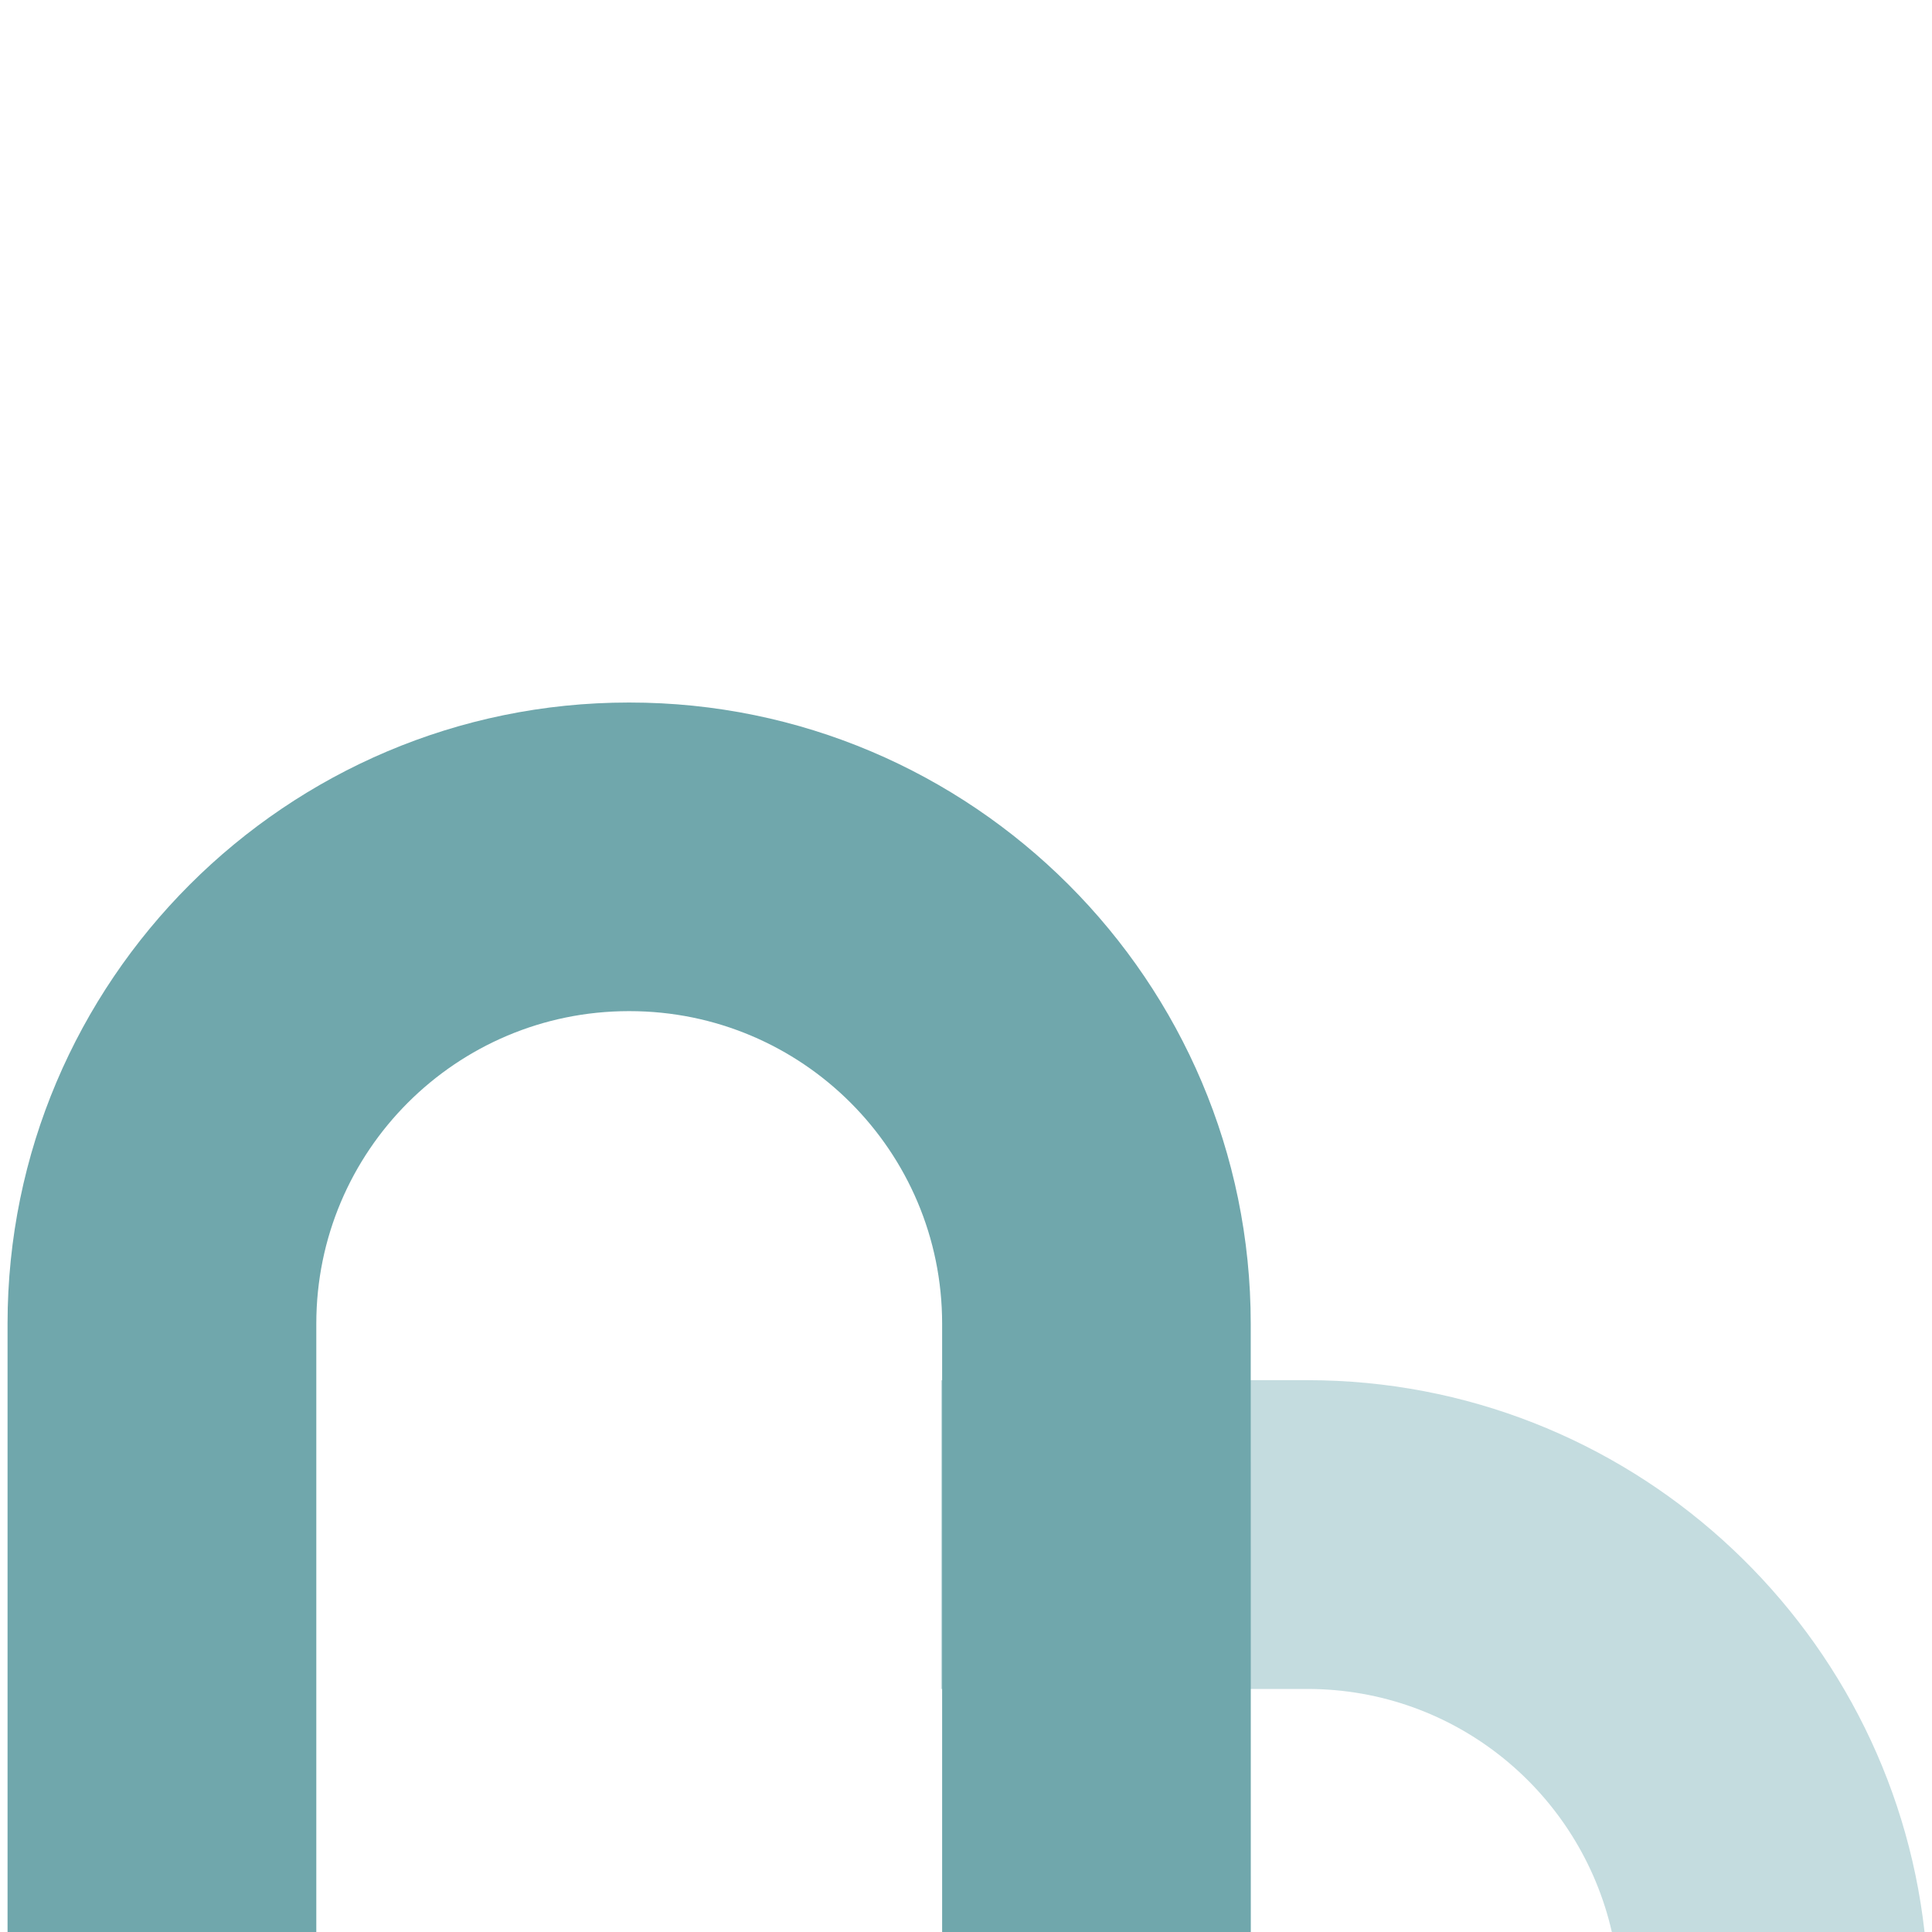
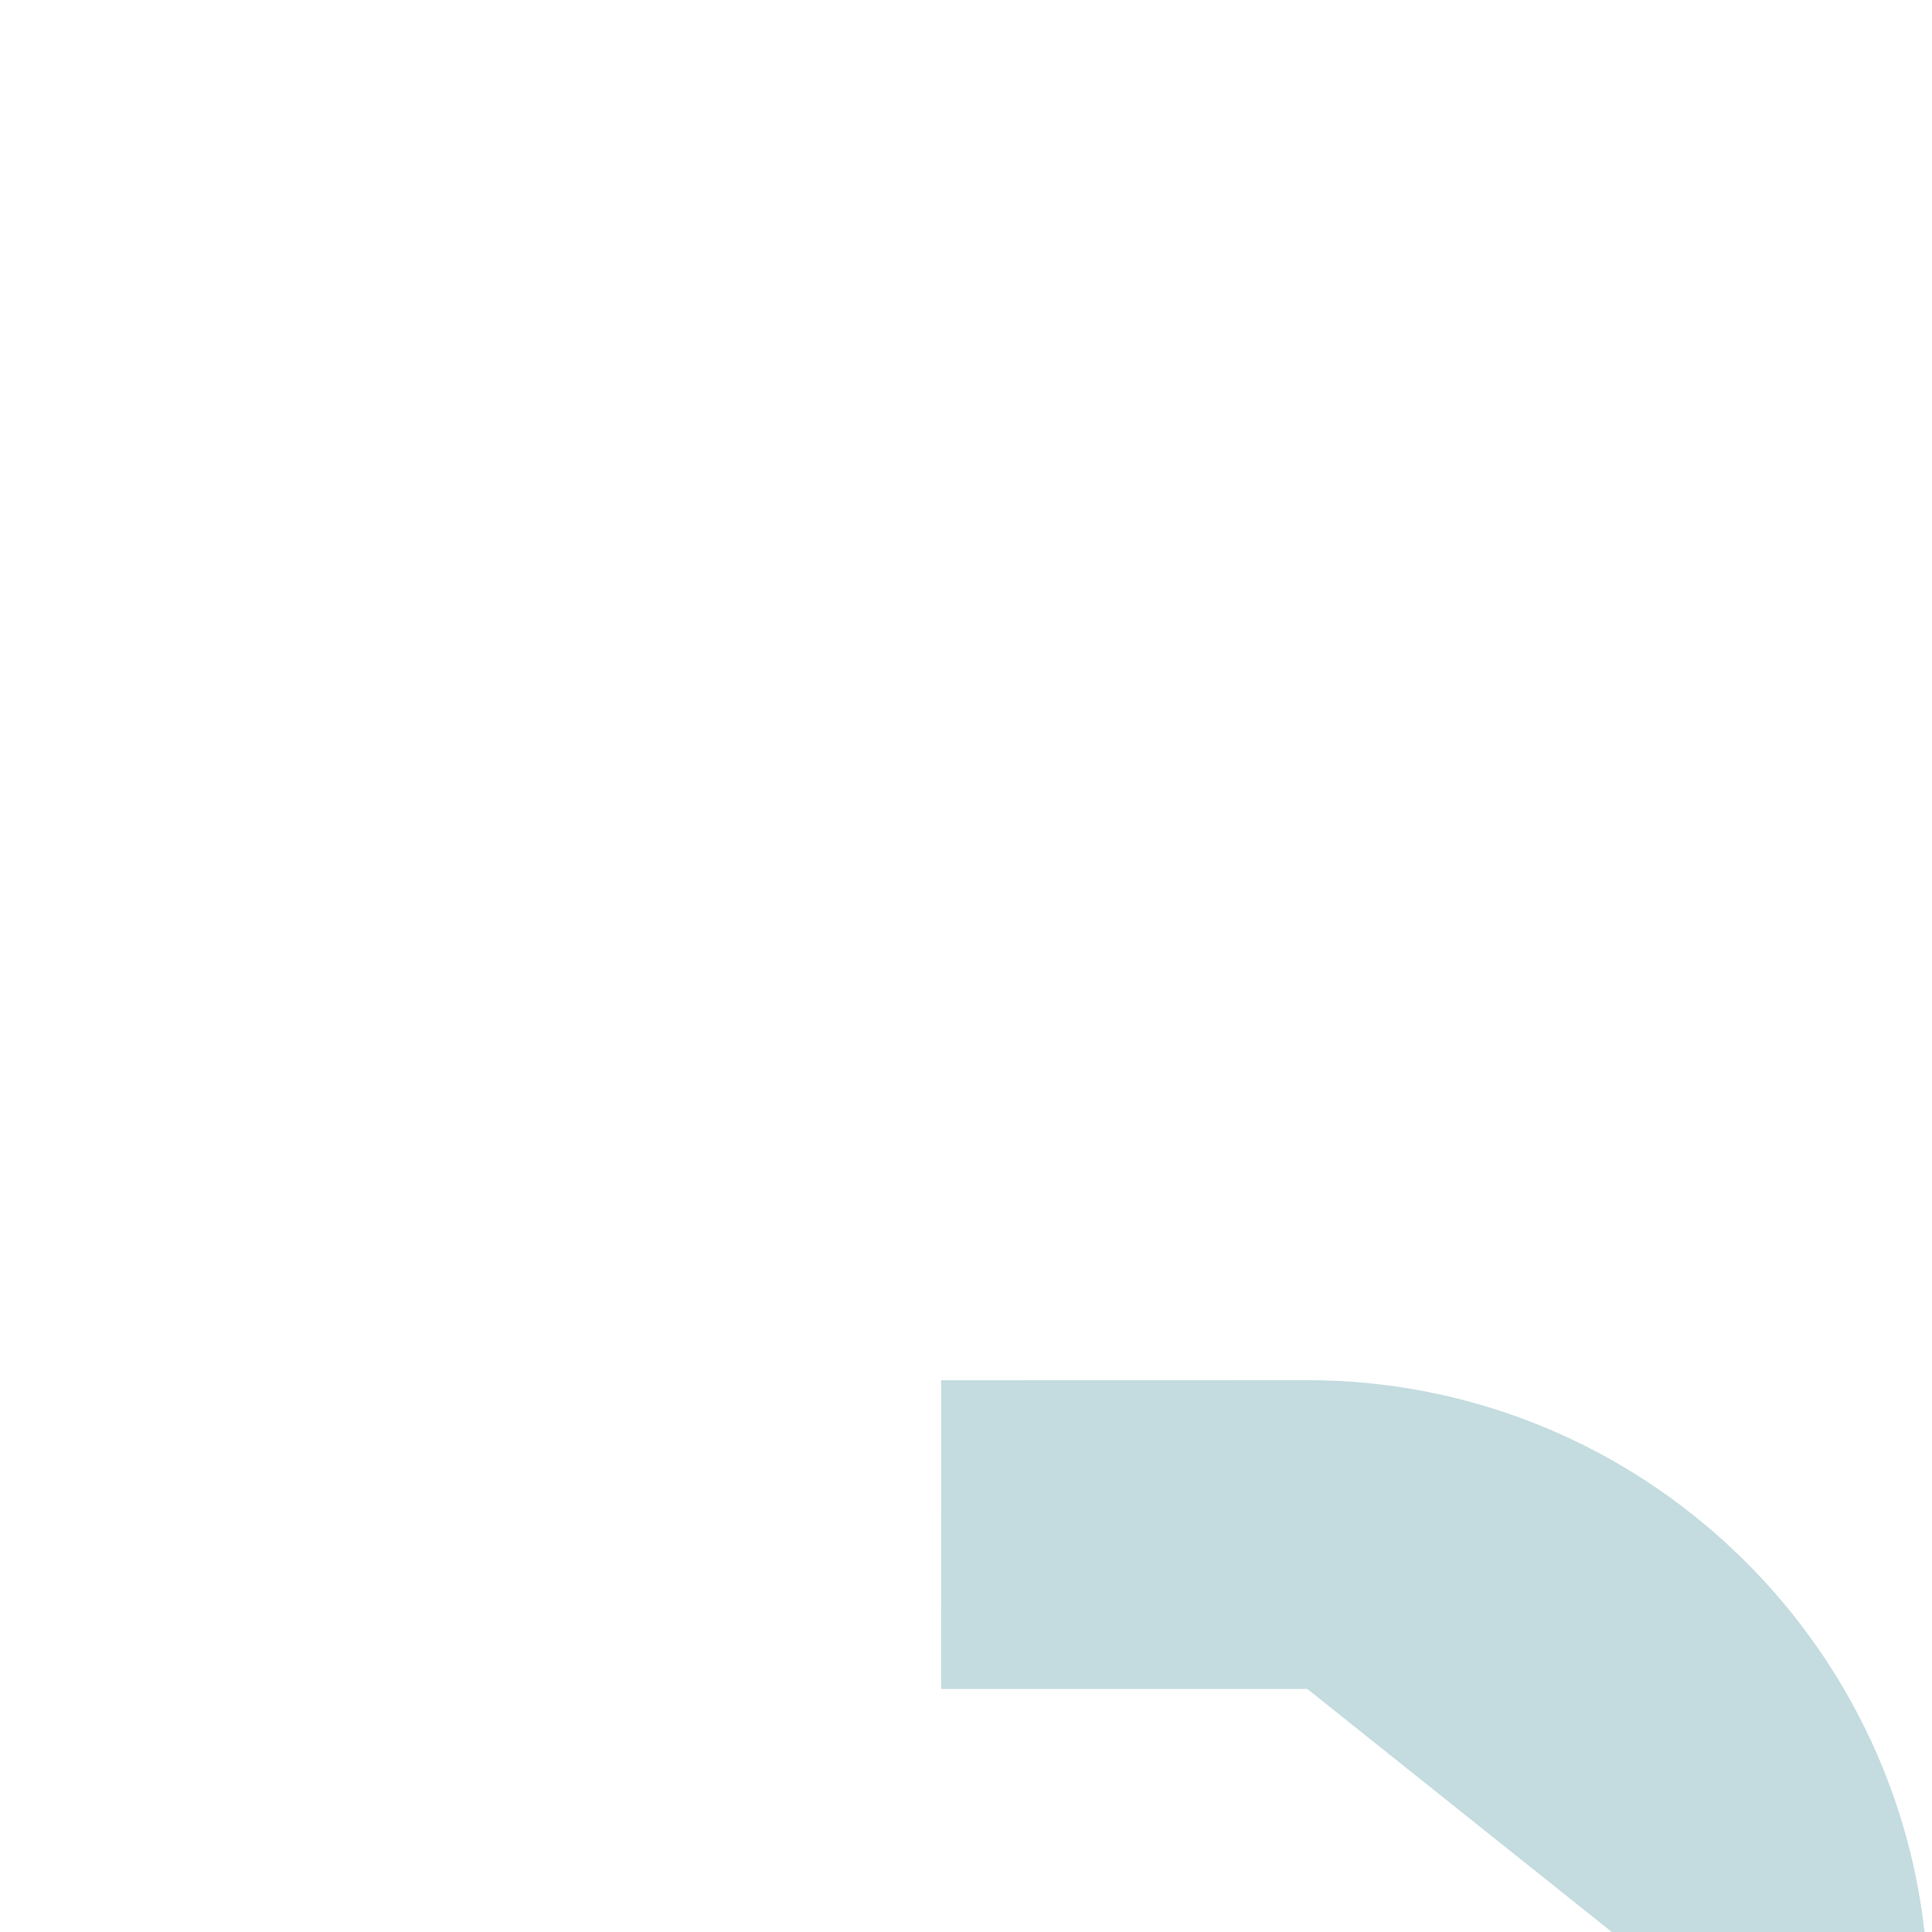
<svg xmlns="http://www.w3.org/2000/svg" width="100%" height="100%" viewBox="0 0 512 512" version="1.1" xml:space="preserve" style="fill-rule:evenodd;clip-rule:evenodd;stroke-linejoin:round;stroke-miterlimit:2;">
  <g transform="matrix(5.785,0,0,5.785,-9.569,182.273)">
-     <path d="M75.493,57L89.818,57C88.231,42.801 76.155,31.718 61.543,31.718L44.769,31.722L44.765,45.863L61.543,45.863C68.356,45.862 74.043,50.626 75.493,57Z" style="fill:rgb(196,220,223);fill-rule:nonzero;" />
+     <path d="M75.493,57L89.818,57C88.231,42.801 76.155,31.718 61.543,31.718L44.769,31.722L44.765,45.863L61.543,45.863Z" style="fill:rgb(196,220,223);fill-rule:nonzero;" />
  </g>
  <g transform="matrix(5.785,0,0,5.785,-9.569,182.273)">
-     <path d="M16.144,57L16.144,29.13C16.144,21.224 22.554,14.816 30.458,14.812L30.491,14.812C38.402,14.812 44.813,21.224 44.813,29.13L44.813,57L58.953,57L58.95,29.13C58.95,13.439 46.182,0.671 30.49,0.675L30.457,0.675C14.766,0.675 2,13.438 2,29.132L2,57L16.144,57Z" style="fill:rgb(112,167,172);fill-rule:nonzero;" />
-   </g>
+     </g>
</svg>